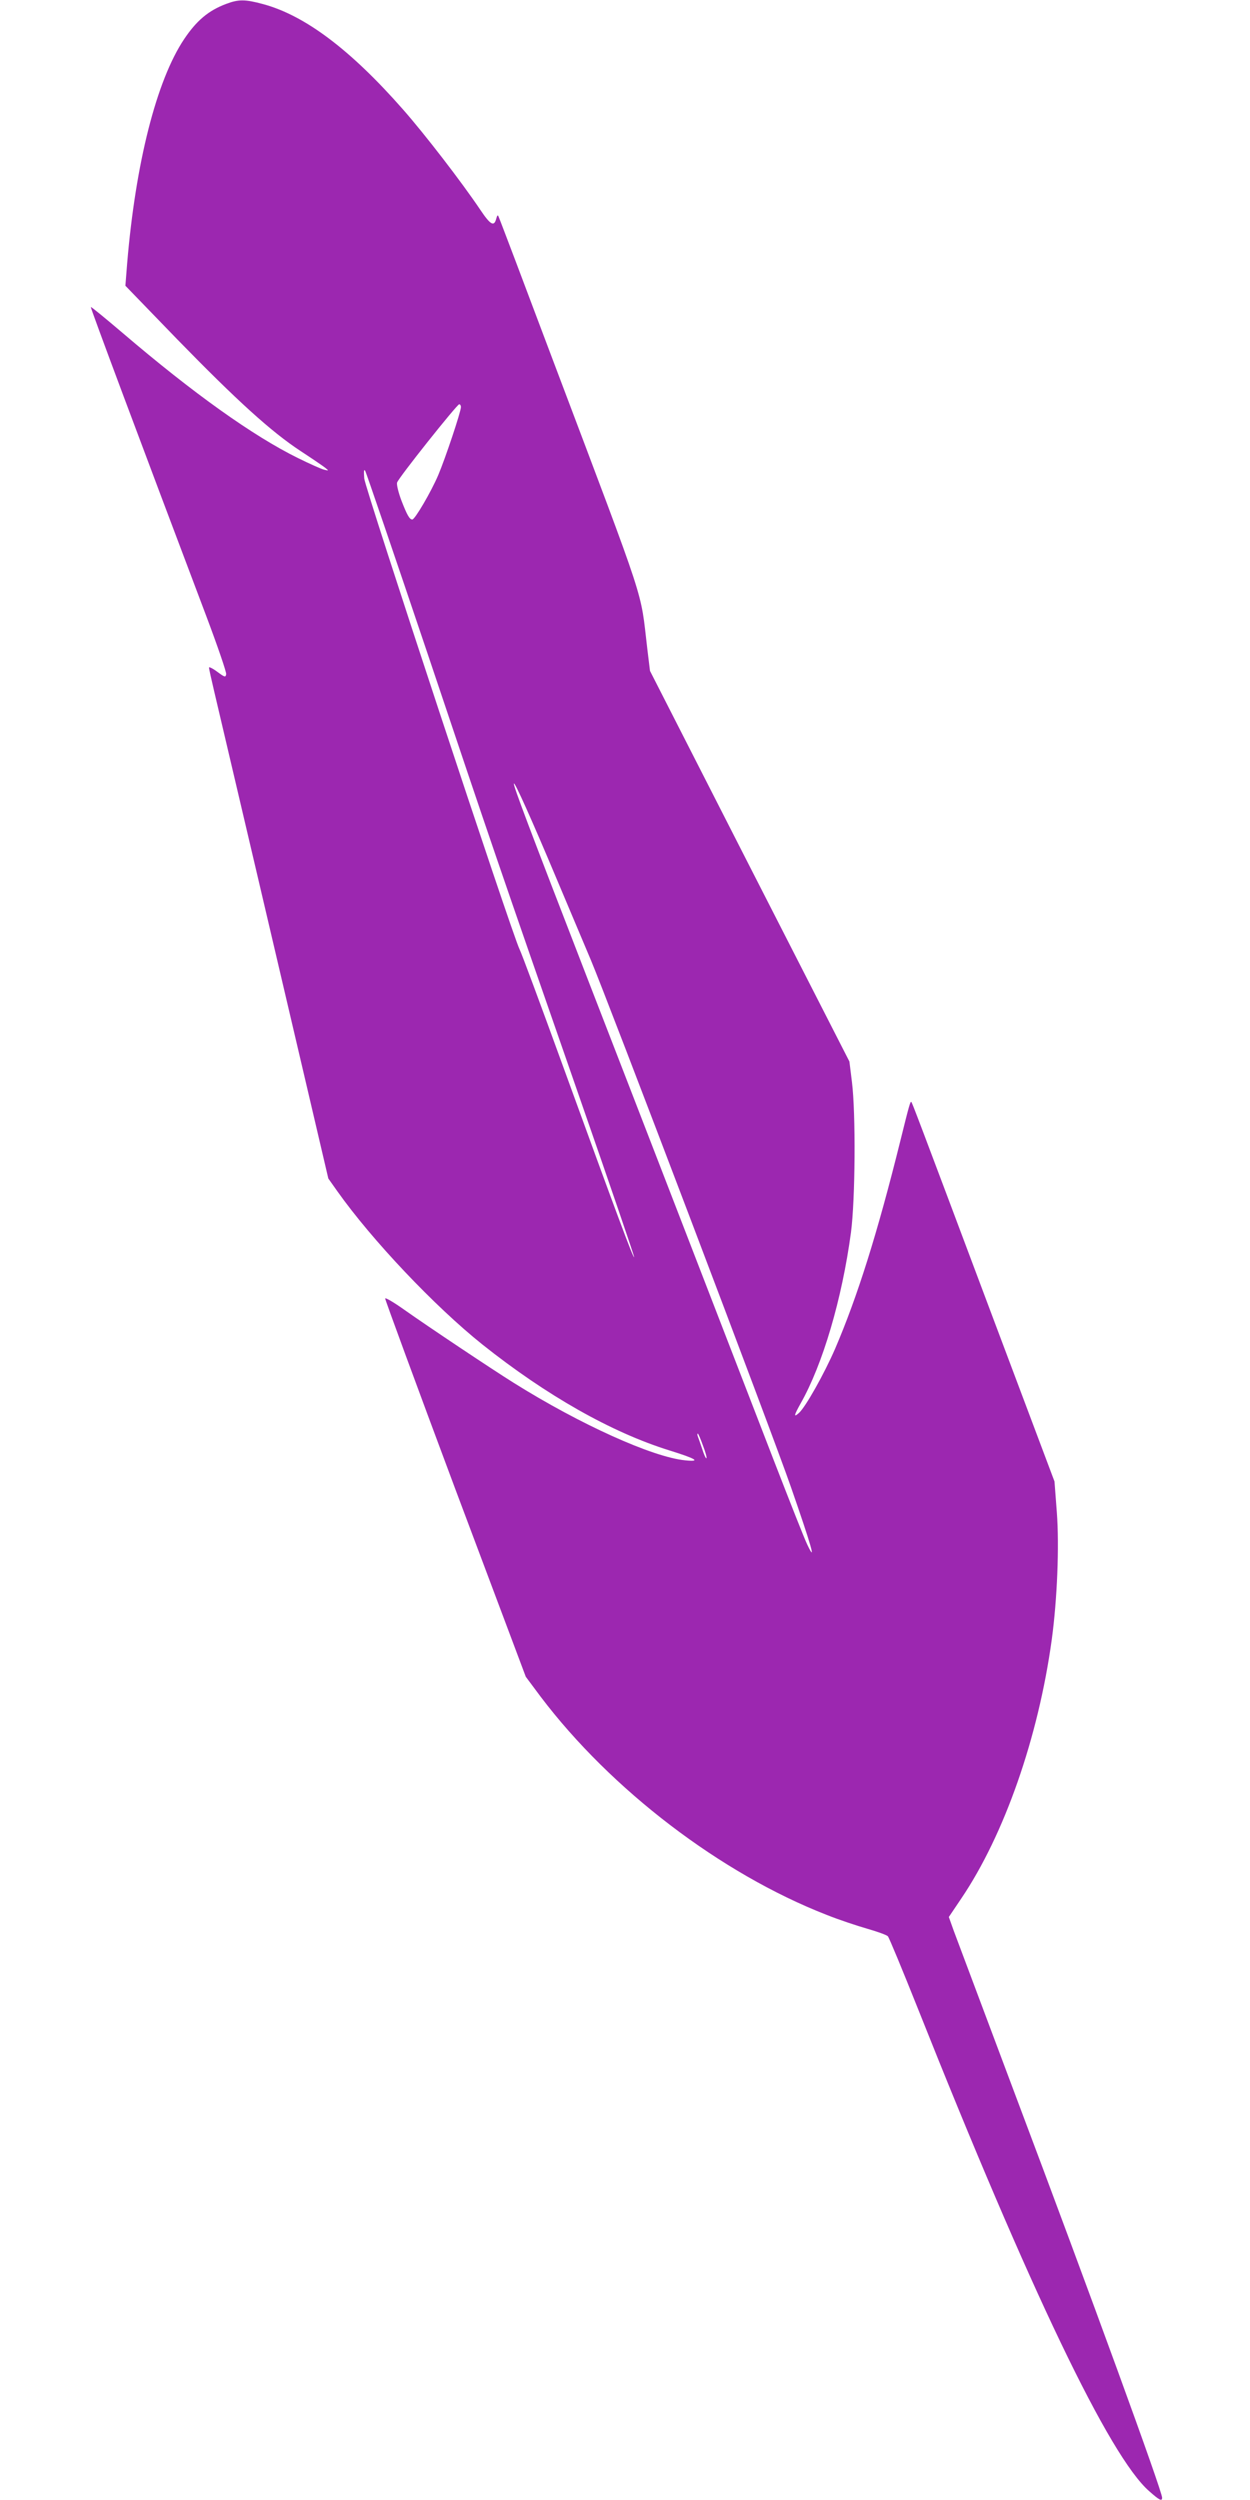
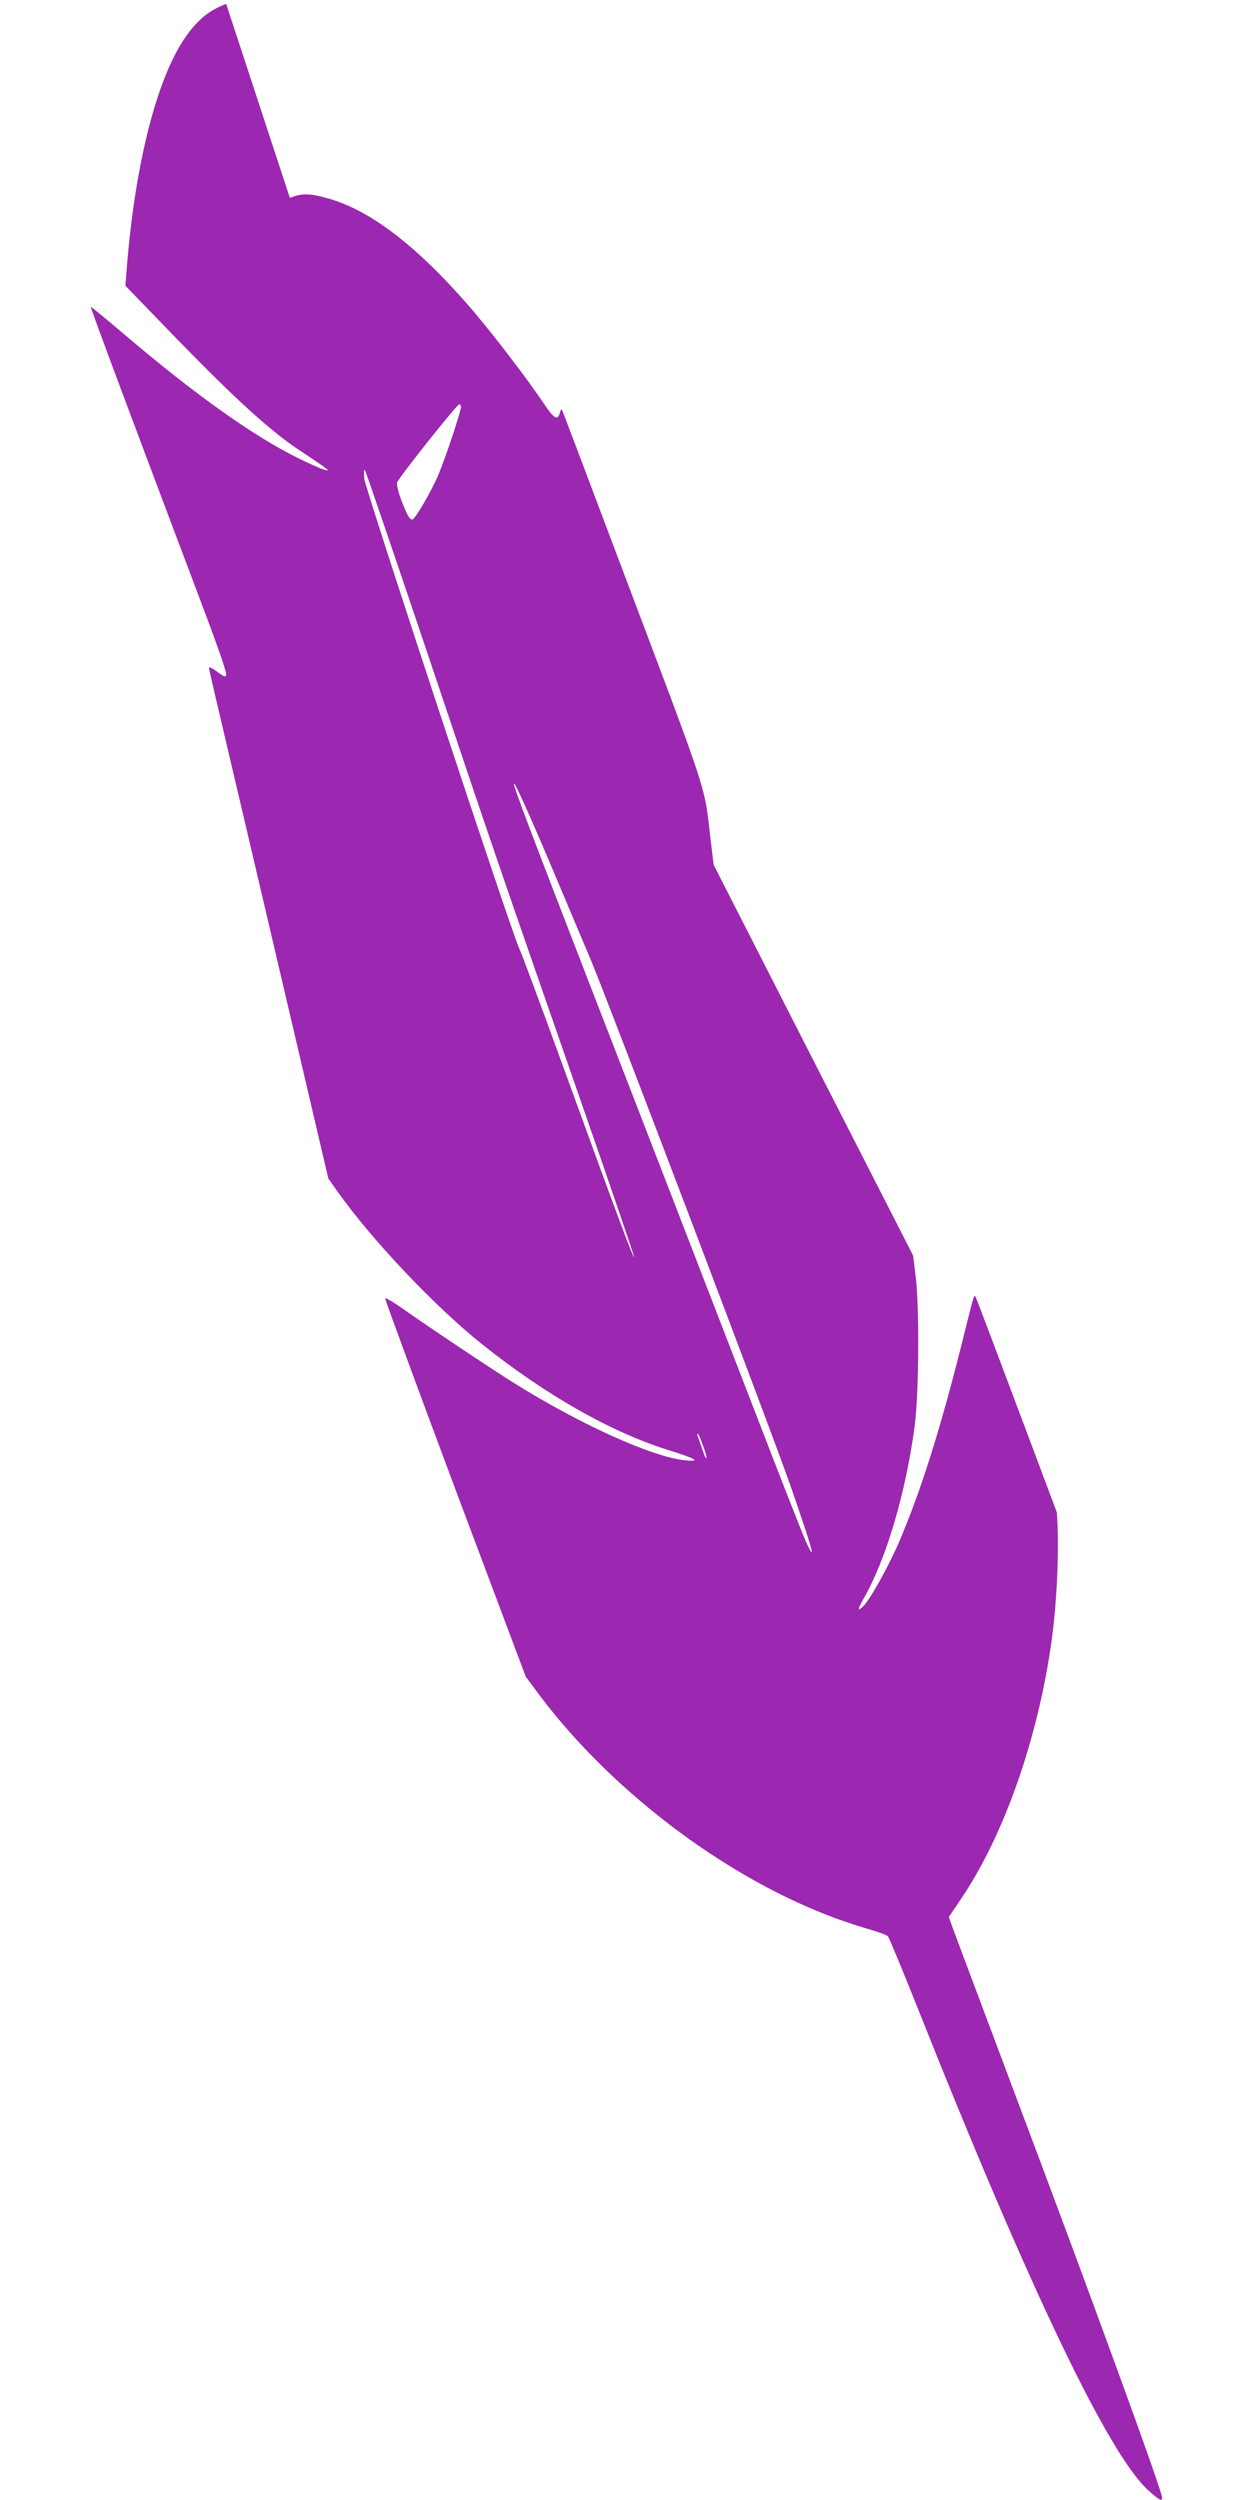
<svg xmlns="http://www.w3.org/2000/svg" version="1.0" width="640pt" height="1280pt" viewBox="0 0 640 1280" preserveAspectRatio="xMidYMid meet">
  <g transform="translate(0,1280) scale(0.1,-0.1)" fill="#9c27b0" stroke="none">
-     <path d="M1158 12780 c-91 -34 -152 -86 -215 -180 -142 -212 -249 -636 -292 -1149 l-9 -114 266 -275 c305 -313 481 -473 632 -572 58 -38 114 -76 125 -85 19 -15 19 -16 -5 -10 -14 3 -74 30 -135 60 -229 113 -534 330 -898 641 -87 74 -160 134 -162 132 -3 -3 254 -690 591 -1582 58 -154 104 -288 102 -298 -3 -17 -7 -16 -45 12 -24 18 -43 27 -43 22 0 -6 12 -59 26 -119 35 -148 385 -1641 495 -2112 l90 -385 46 -65 c177 -250 499 -590 743 -785 328 -261 661 -450 957 -542 138 -43 164 -59 82 -51 -167 16 -539 184 -879 397 -112 70 -440 289 -560 374 -52 37 -96 63 -98 58 -1 -5 160 -443 358 -973 l362 -964 76 -102 c361 -477 923 -906 1464 -1117 62 -25 156 -56 208 -71 52 -15 100 -32 106 -39 6 -6 75 -173 154 -371 572 -1439 981 -2293 1184 -2470 53 -47 66 -53 66 -33 0 34 -360 1022 -752 2063 -159 424 -301 802 -315 840 l-25 70 64 95 c220 326 394 823 463 1325 28 206 39 479 26 652 l-12 158 -314 835 c-398 1061 -414 1102 -419 1108 -5 4 -10 -12 -56 -198 -118 -476 -220 -799 -334 -1065 -56 -129 -151 -298 -185 -329 -29 -26 -26 -13 8 48 113 199 212 534 258 876 22 167 25 608 5 770 l-13 105 -511 1000 -510 1000 -14 115 c-37 310 5 183 -477 1460 -63 168 -152 402 -196 520 -45 118 -84 222 -88 230 -4 11 -7 9 -12 -9 -11 -43 -29 -34 -82 45 -94 140 -284 387 -396 514 -267 304 -501 481 -716 539 -92 25 -126 25 -189 1z m1202 -2064 c0 -24 -80 -263 -116 -348 -37 -87 -120 -228 -133 -228 -14 0 -27 23 -56 98 -15 40 -25 81 -22 91 5 22 307 401 318 401 5 0 9 -6 9 -14z m-171 -1262 c332 -989 355 -1057 780 -2278 155 -445 280 -811 278 -813 -5 -5 -88 217 -364 977 -113 311 -213 581 -223 600 -38 76 -790 2356 -795 2410 -3 38 -2 50 5 39 5 -9 149 -430 319 -935z m661 -1154 c73 -173 152 -360 175 -415 83 -196 930 -2425 1025 -2700 103 -296 132 -396 84 -295 -15 30 -91 224 -171 430 -310 802 -664 1719 -961 2485 -296 765 -373 969 -371 983 2 15 93 -188 219 -488z m749 -2901 c13 -33 21 -63 18 -65 -3 -3 -13 19 -22 48 -10 29 -20 59 -23 66 -2 6 -2 12 1 12 2 0 14 -27 26 -61z" />
+     <path d="M1158 12780 c-91 -34 -152 -86 -215 -180 -142 -212 -249 -636 -292 -1149 l-9 -114 266 -275 c305 -313 481 -473 632 -572 58 -38 114 -76 125 -85 19 -15 19 -16 -5 -10 -14 3 -74 30 -135 60 -229 113 -534 330 -898 641 -87 74 -160 134 -162 132 -3 -3 254 -690 591 -1582 58 -154 104 -288 102 -298 -3 -17 -7 -16 -45 12 -24 18 -43 27 -43 22 0 -6 12 -59 26 -119 35 -148 385 -1641 495 -2112 l90 -385 46 -65 c177 -250 499 -590 743 -785 328 -261 661 -450 957 -542 138 -43 164 -59 82 -51 -167 16 -539 184 -879 397 -112 70 -440 289 -560 374 -52 37 -96 63 -98 58 -1 -5 160 -443 358 -973 l362 -964 76 -102 c361 -477 923 -906 1464 -1117 62 -25 156 -56 208 -71 52 -15 100 -32 106 -39 6 -6 75 -173 154 -371 572 -1439 981 -2293 1184 -2470 53 -47 66 -53 66 -33 0 34 -360 1022 -752 2063 -159 424 -301 802 -315 840 l-25 70 64 95 c220 326 394 823 463 1325 28 206 39 479 26 652 c-398 1061 -414 1102 -419 1108 -5 4 -10 -12 -56 -198 -118 -476 -220 -799 -334 -1065 -56 -129 -151 -298 -185 -329 -29 -26 -26 -13 8 48 113 199 212 534 258 876 22 167 25 608 5 770 l-13 105 -511 1000 -510 1000 -14 115 c-37 310 5 183 -477 1460 -63 168 -152 402 -196 520 -45 118 -84 222 -88 230 -4 11 -7 9 -12 -9 -11 -43 -29 -34 -82 45 -94 140 -284 387 -396 514 -267 304 -501 481 -716 539 -92 25 -126 25 -189 1z m1202 -2064 c0 -24 -80 -263 -116 -348 -37 -87 -120 -228 -133 -228 -14 0 -27 23 -56 98 -15 40 -25 81 -22 91 5 22 307 401 318 401 5 0 9 -6 9 -14z m-171 -1262 c332 -989 355 -1057 780 -2278 155 -445 280 -811 278 -813 -5 -5 -88 217 -364 977 -113 311 -213 581 -223 600 -38 76 -790 2356 -795 2410 -3 38 -2 50 5 39 5 -9 149 -430 319 -935z m661 -1154 c73 -173 152 -360 175 -415 83 -196 930 -2425 1025 -2700 103 -296 132 -396 84 -295 -15 30 -91 224 -171 430 -310 802 -664 1719 -961 2485 -296 765 -373 969 -371 983 2 15 93 -188 219 -488z m749 -2901 c13 -33 21 -63 18 -65 -3 -3 -13 19 -22 48 -10 29 -20 59 -23 66 -2 6 -2 12 1 12 2 0 14 -27 26 -61z" />
  </g>
</svg>